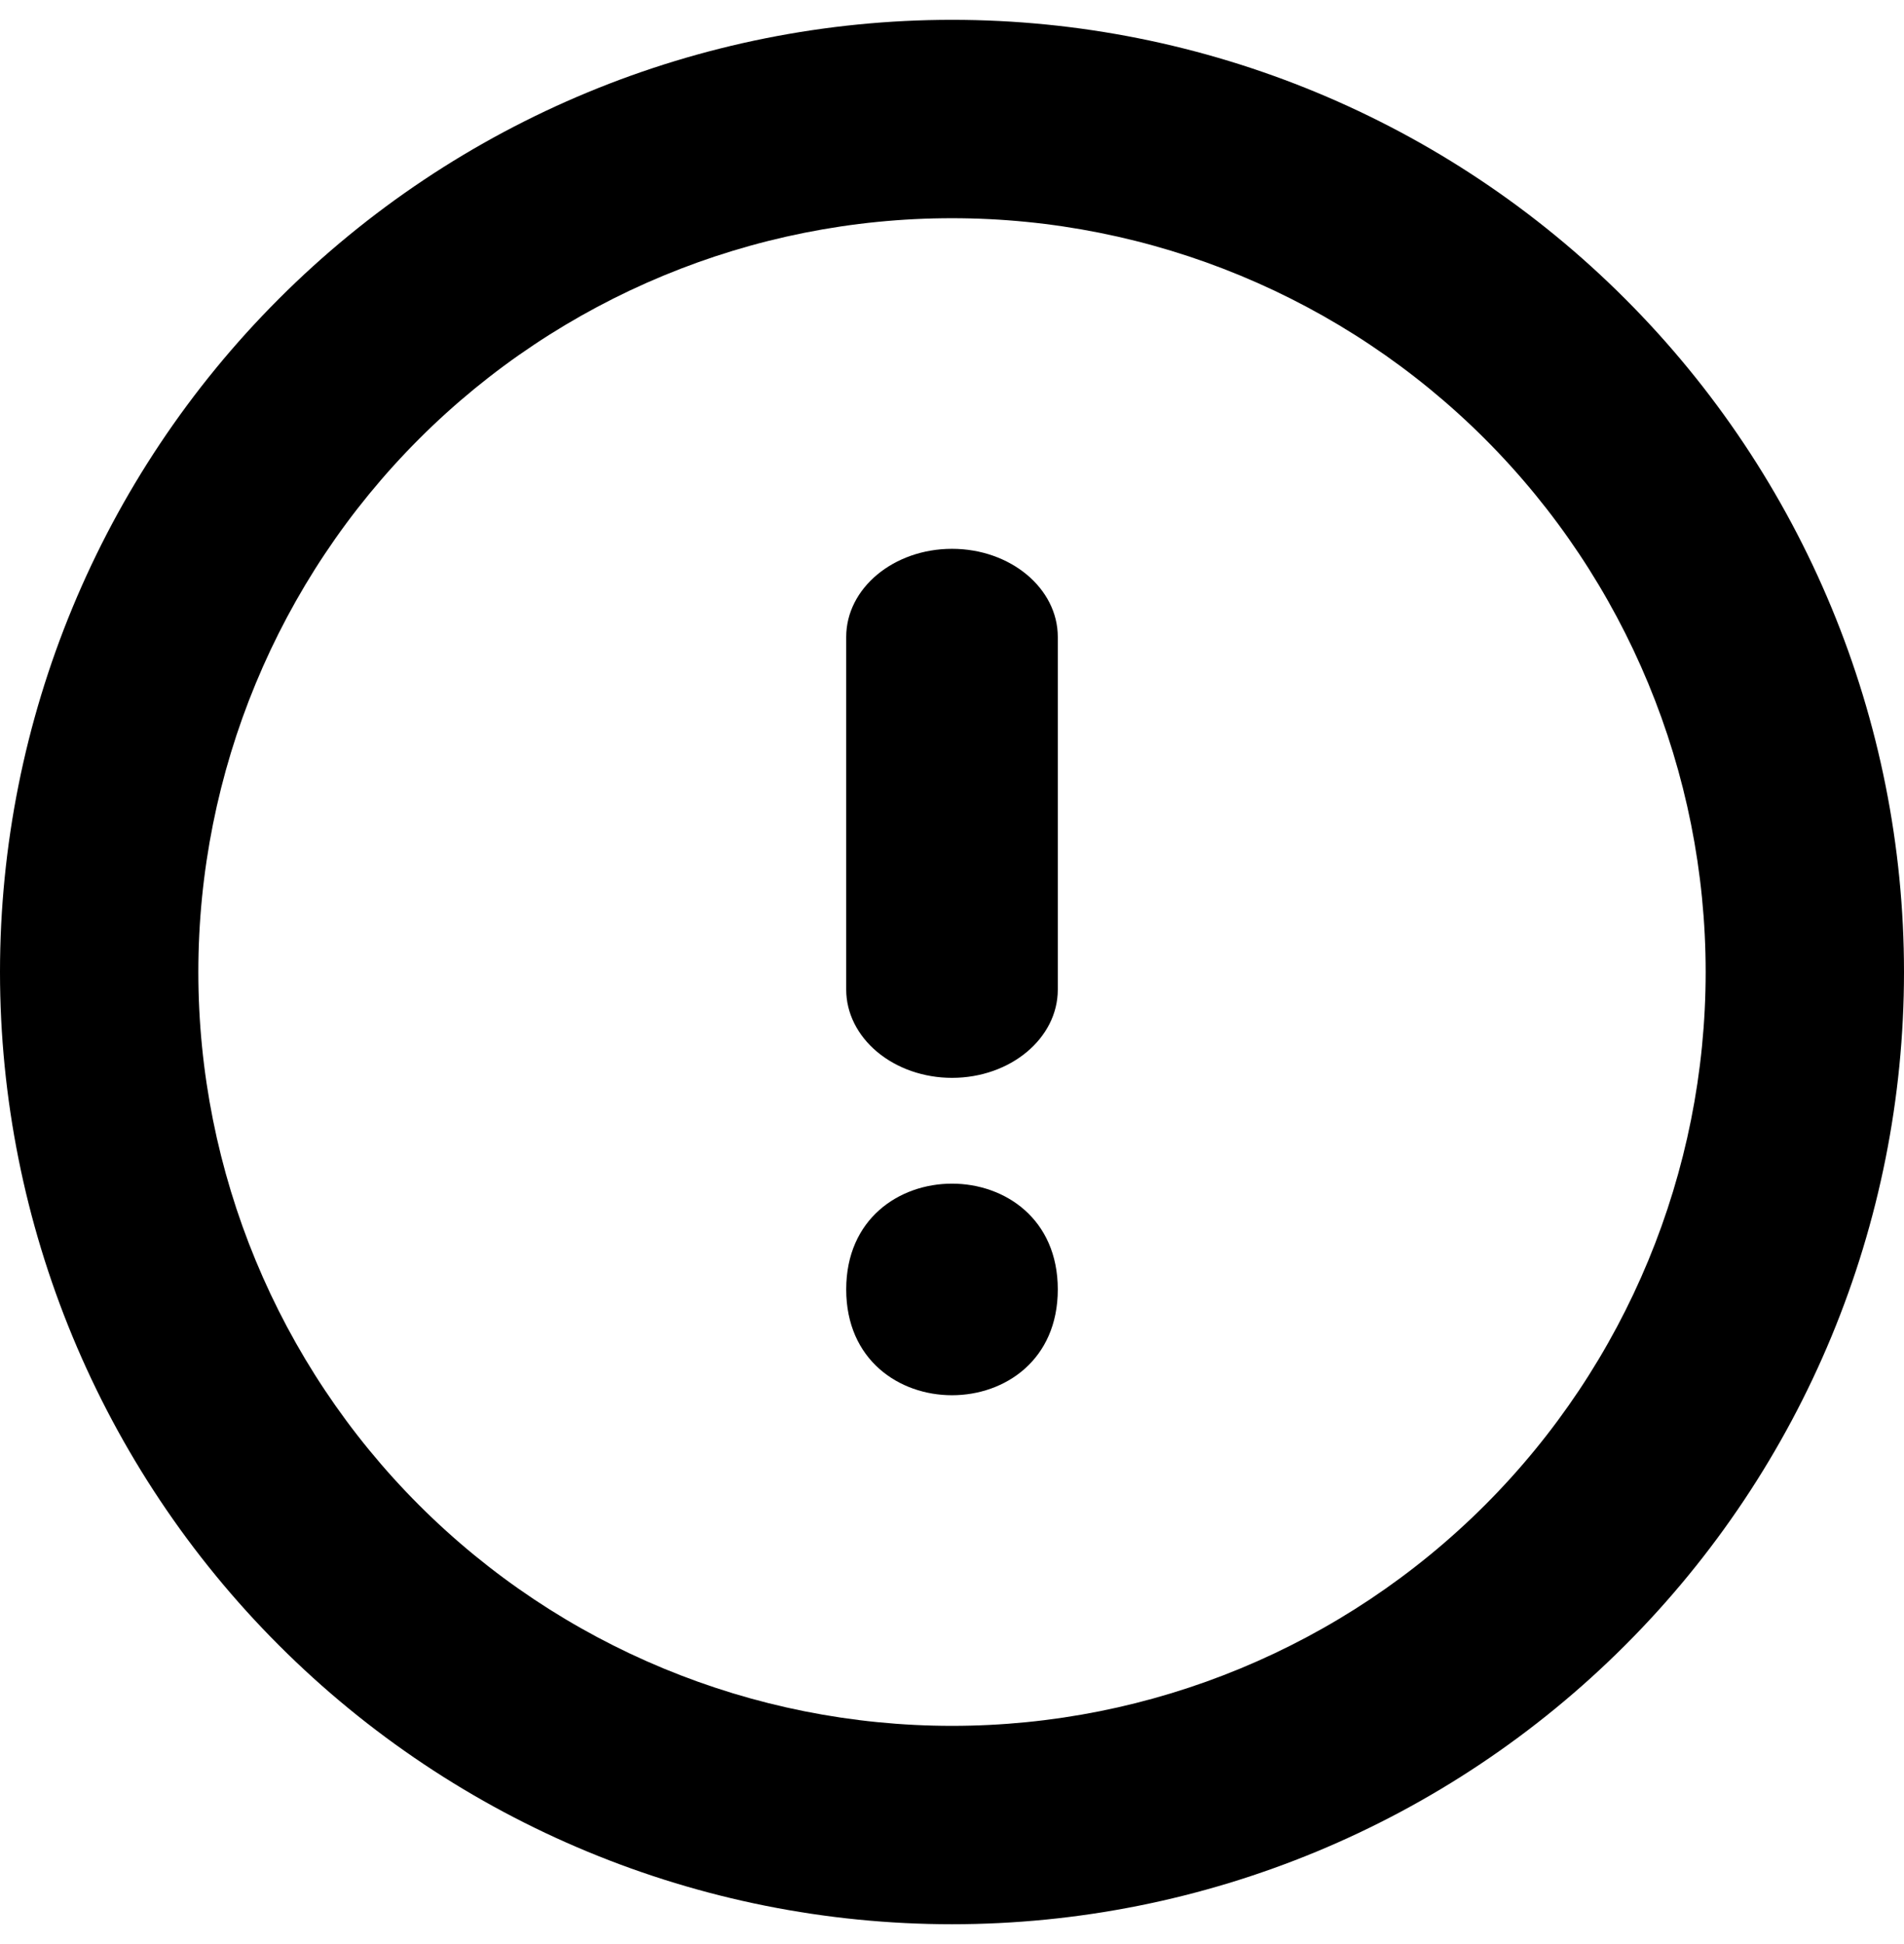
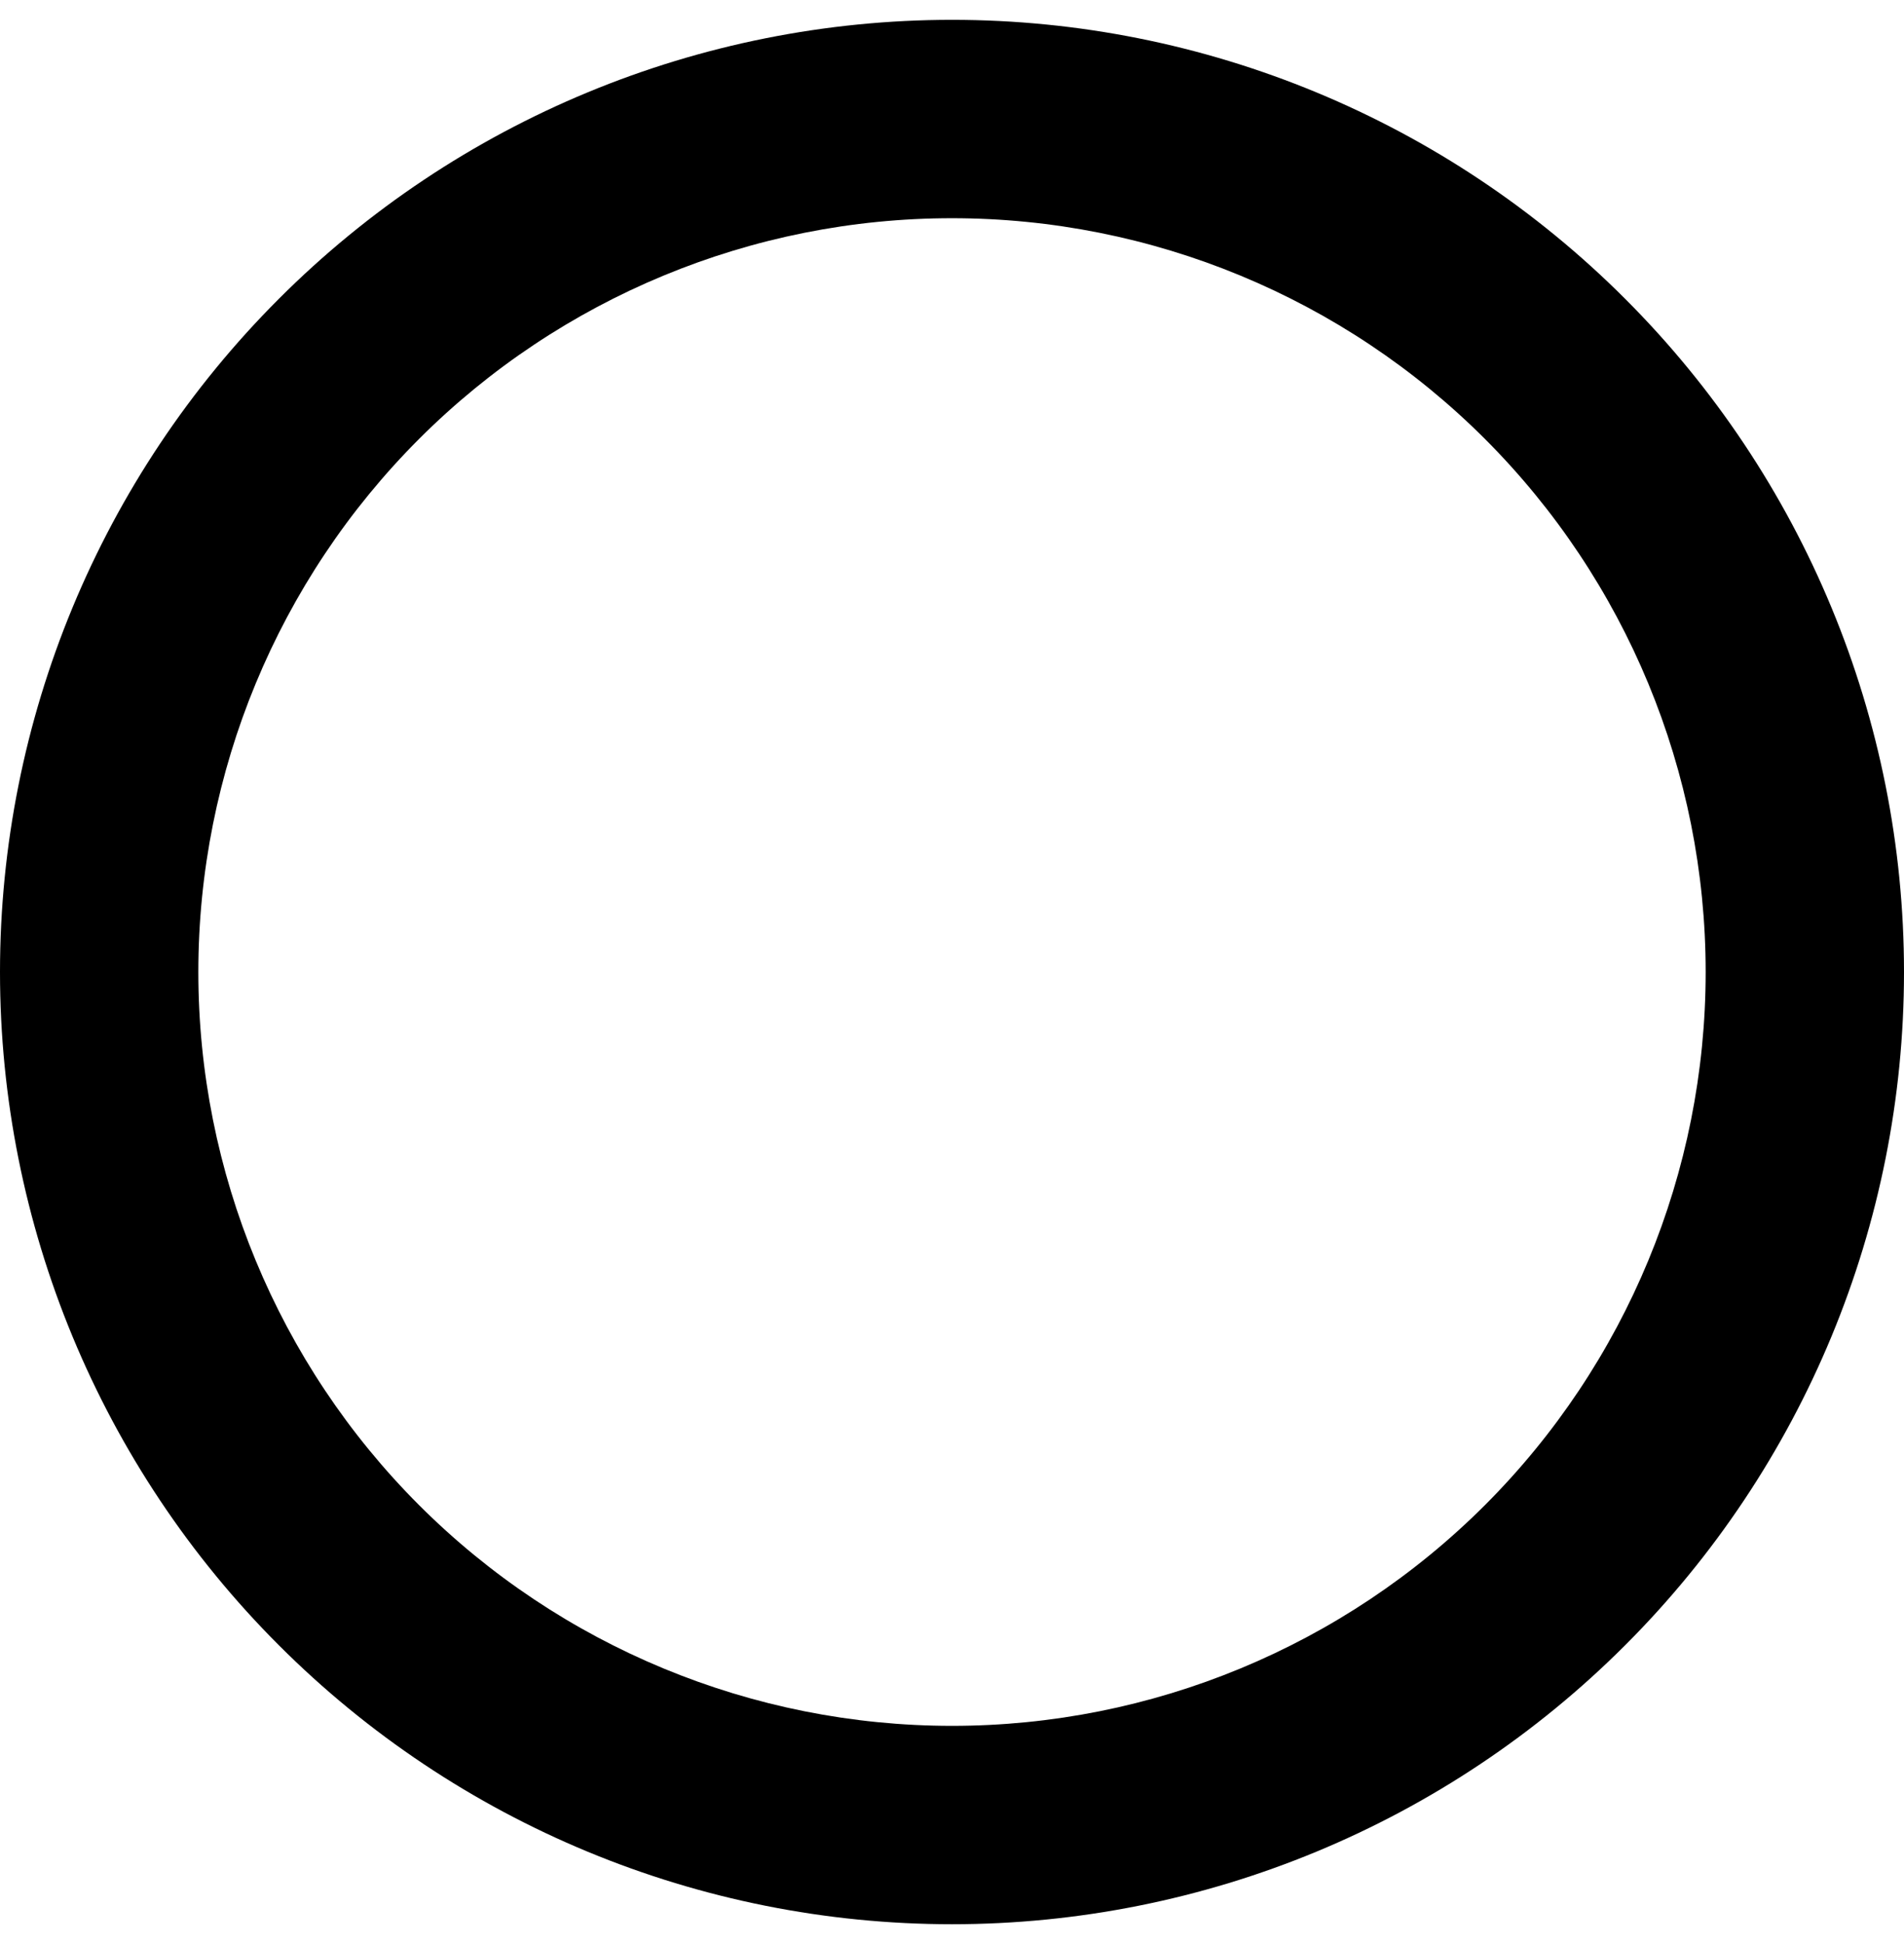
<svg xmlns="http://www.w3.org/2000/svg" width="48" height="49" viewBox="0 0 48 49" fill="none">
  <g id="icons/alert">
-     <path id="Path_2" d="M24 27.167C25.472 27.167 26.667 26.171 26.667 24.944V16.054C26.667 14.827 25.472 13.833 24 13.833C22.528 13.833 21.333 14.827 21.333 16.054V24.944C21.333 25.533 21.616 26.098 22.116 26.515C22.615 26.931 23.293 27.167 24 27.167Z" fill="black" />
-     <path id="Path_3" d="M21.333 32.5C21.333 28.945 26.667 28.945 26.667 32.5C26.667 36.056 21.333 36.056 21.333 32.5Z" fill="black" />
    <path id="Shape" fill-rule="evenodd" clip-rule="evenodd" d="M0 24.5C0 18.135 2.529 12.031 7.031 7.531C11.531 3.029 17.635 0.5 24 0.5C30.365 0.5 36.469 3.029 40.969 7.531C45.471 12.031 48 18.135 48 24.5C48 30.865 45.471 36.969 40.969 41.469C36.469 45.971 30.365 48.5 24 48.5C17.635 48.5 11.531 45.971 7.031 41.469C2.529 36.969 0 30.865 0 24.5ZM10.564 37.936C14.127 41.498 18.961 43.5 24 43.5C29.039 43.5 33.873 41.498 37.436 37.936C40.998 34.373 43 29.539 43 24.5C43 19.461 40.998 14.627 37.436 11.064C33.873 7.502 29.039 5.5 24 5.5C18.961 5.5 14.127 7.502 10.564 11.064C7.002 14.627 5 19.461 5 24.5C5 29.539 7.002 34.373 10.564 37.936Z" fill="black" />
  </g>
</svg>